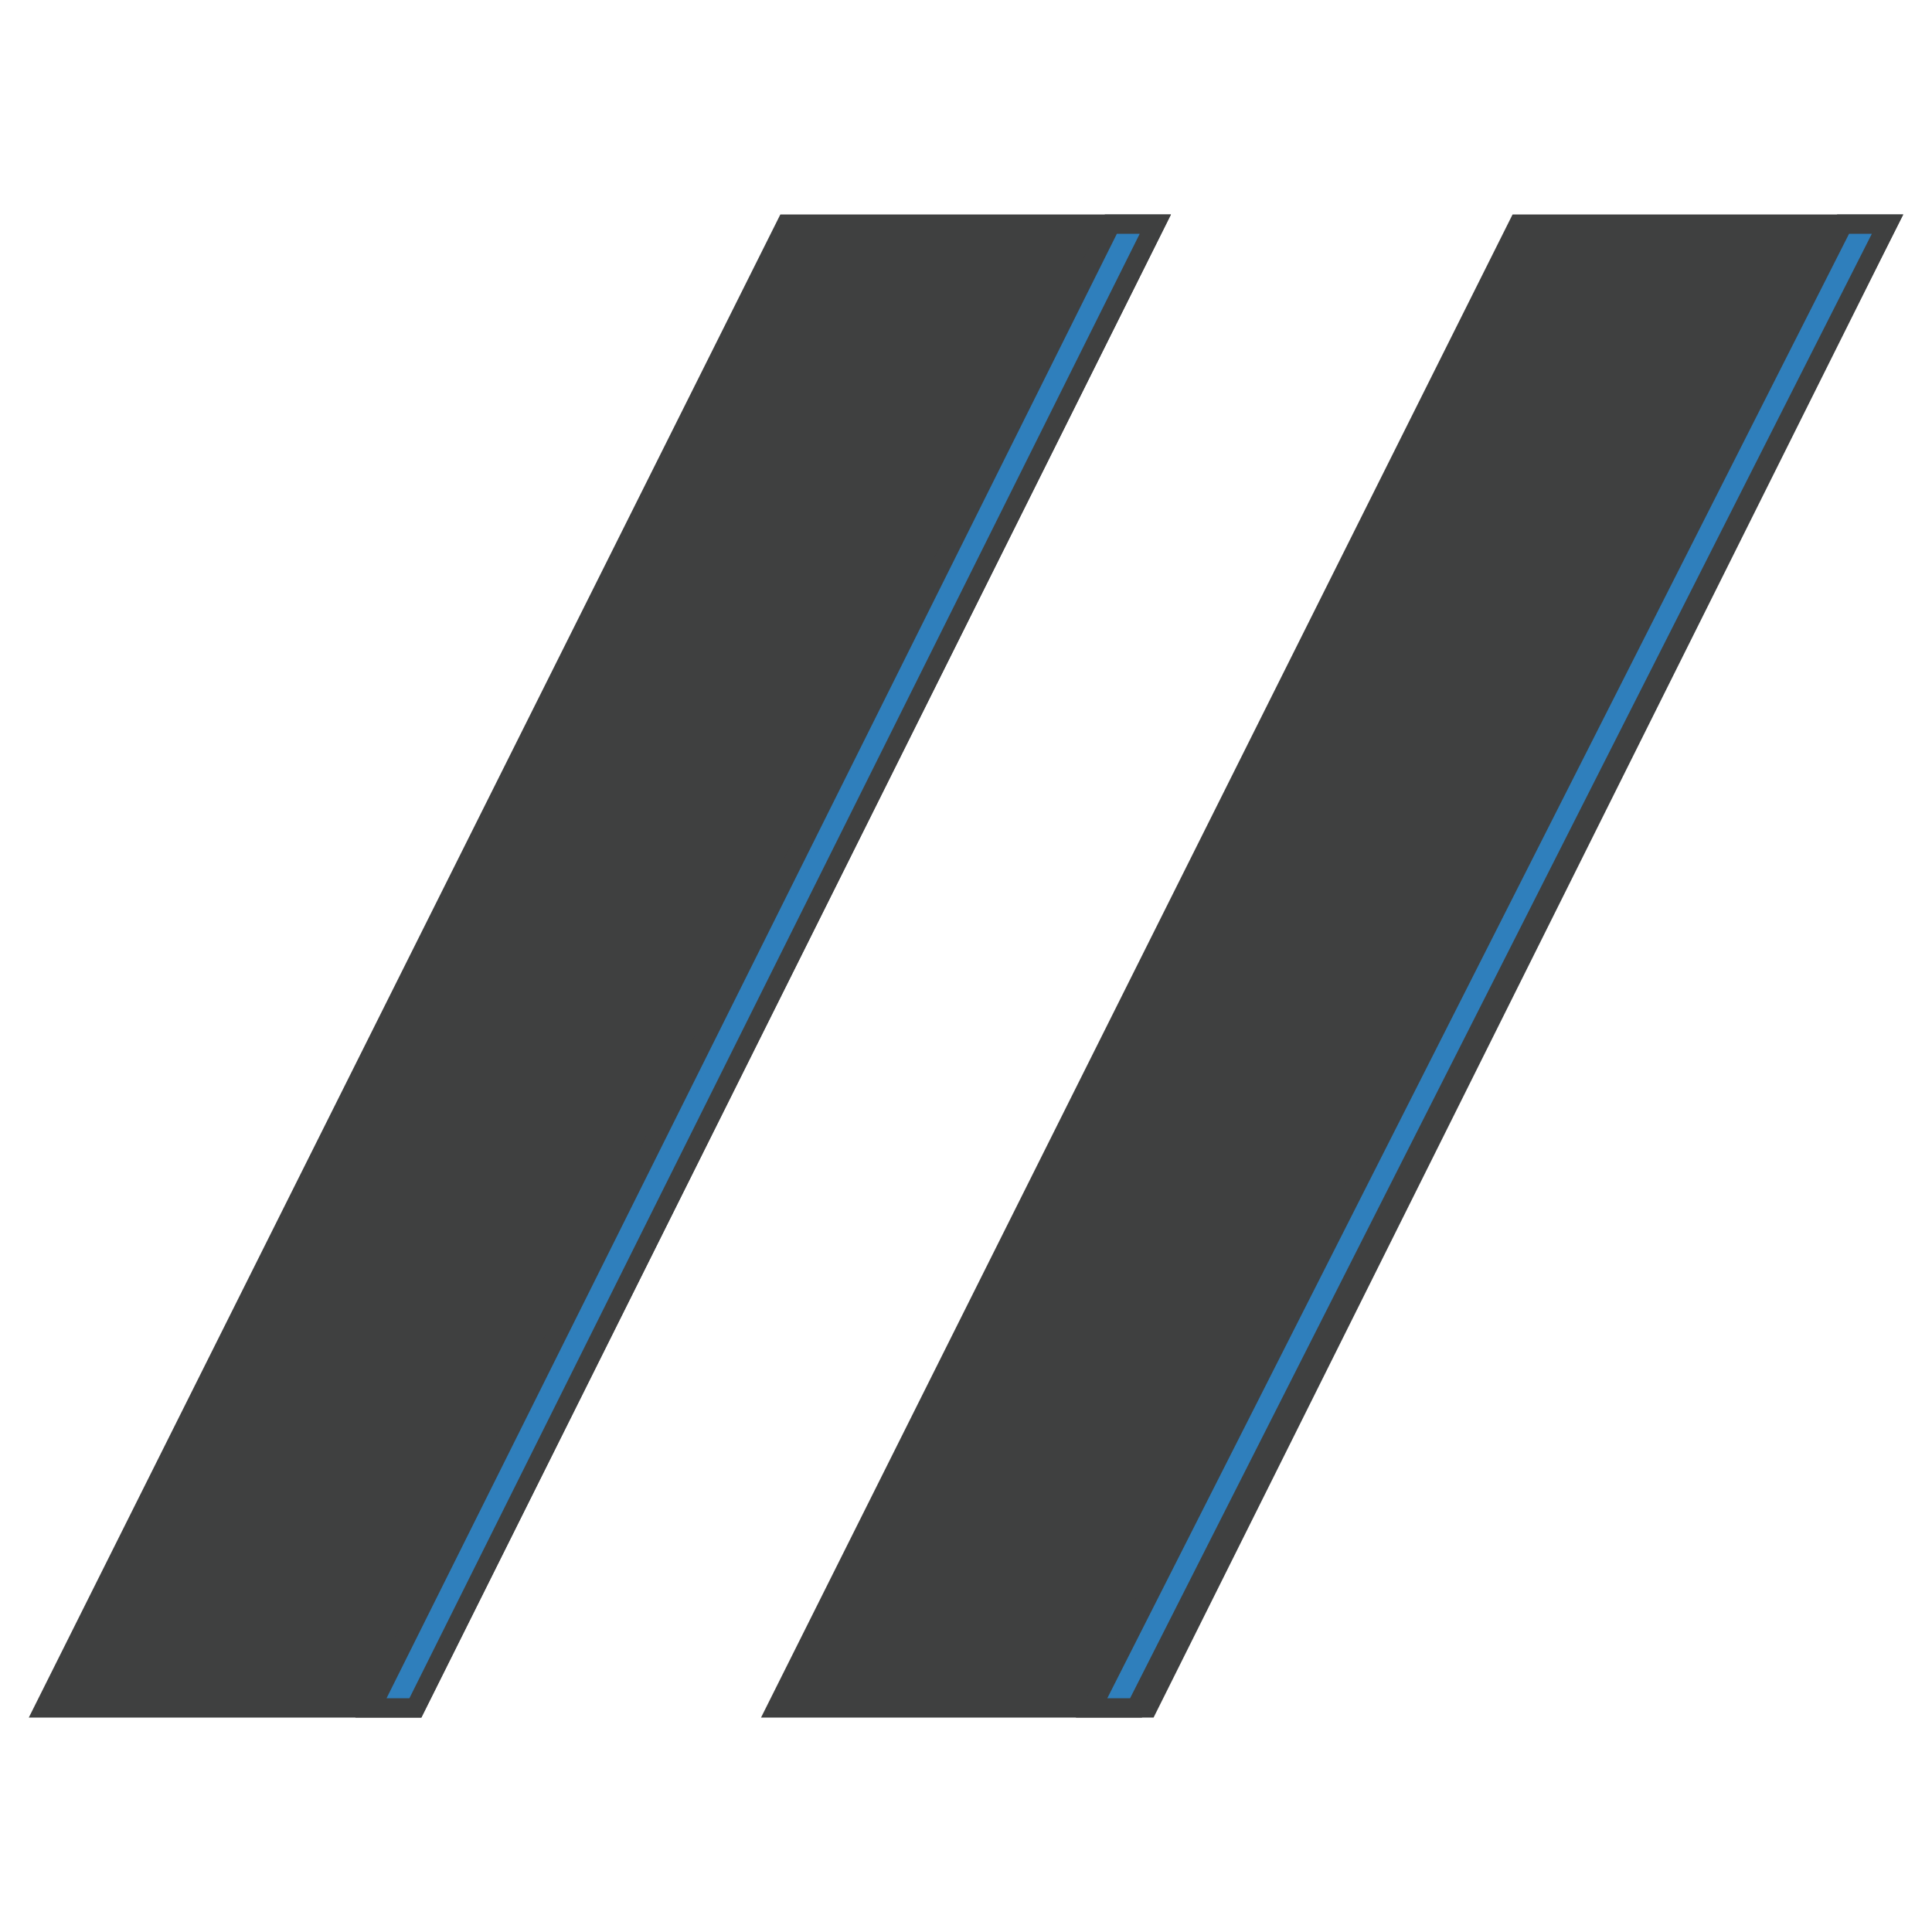
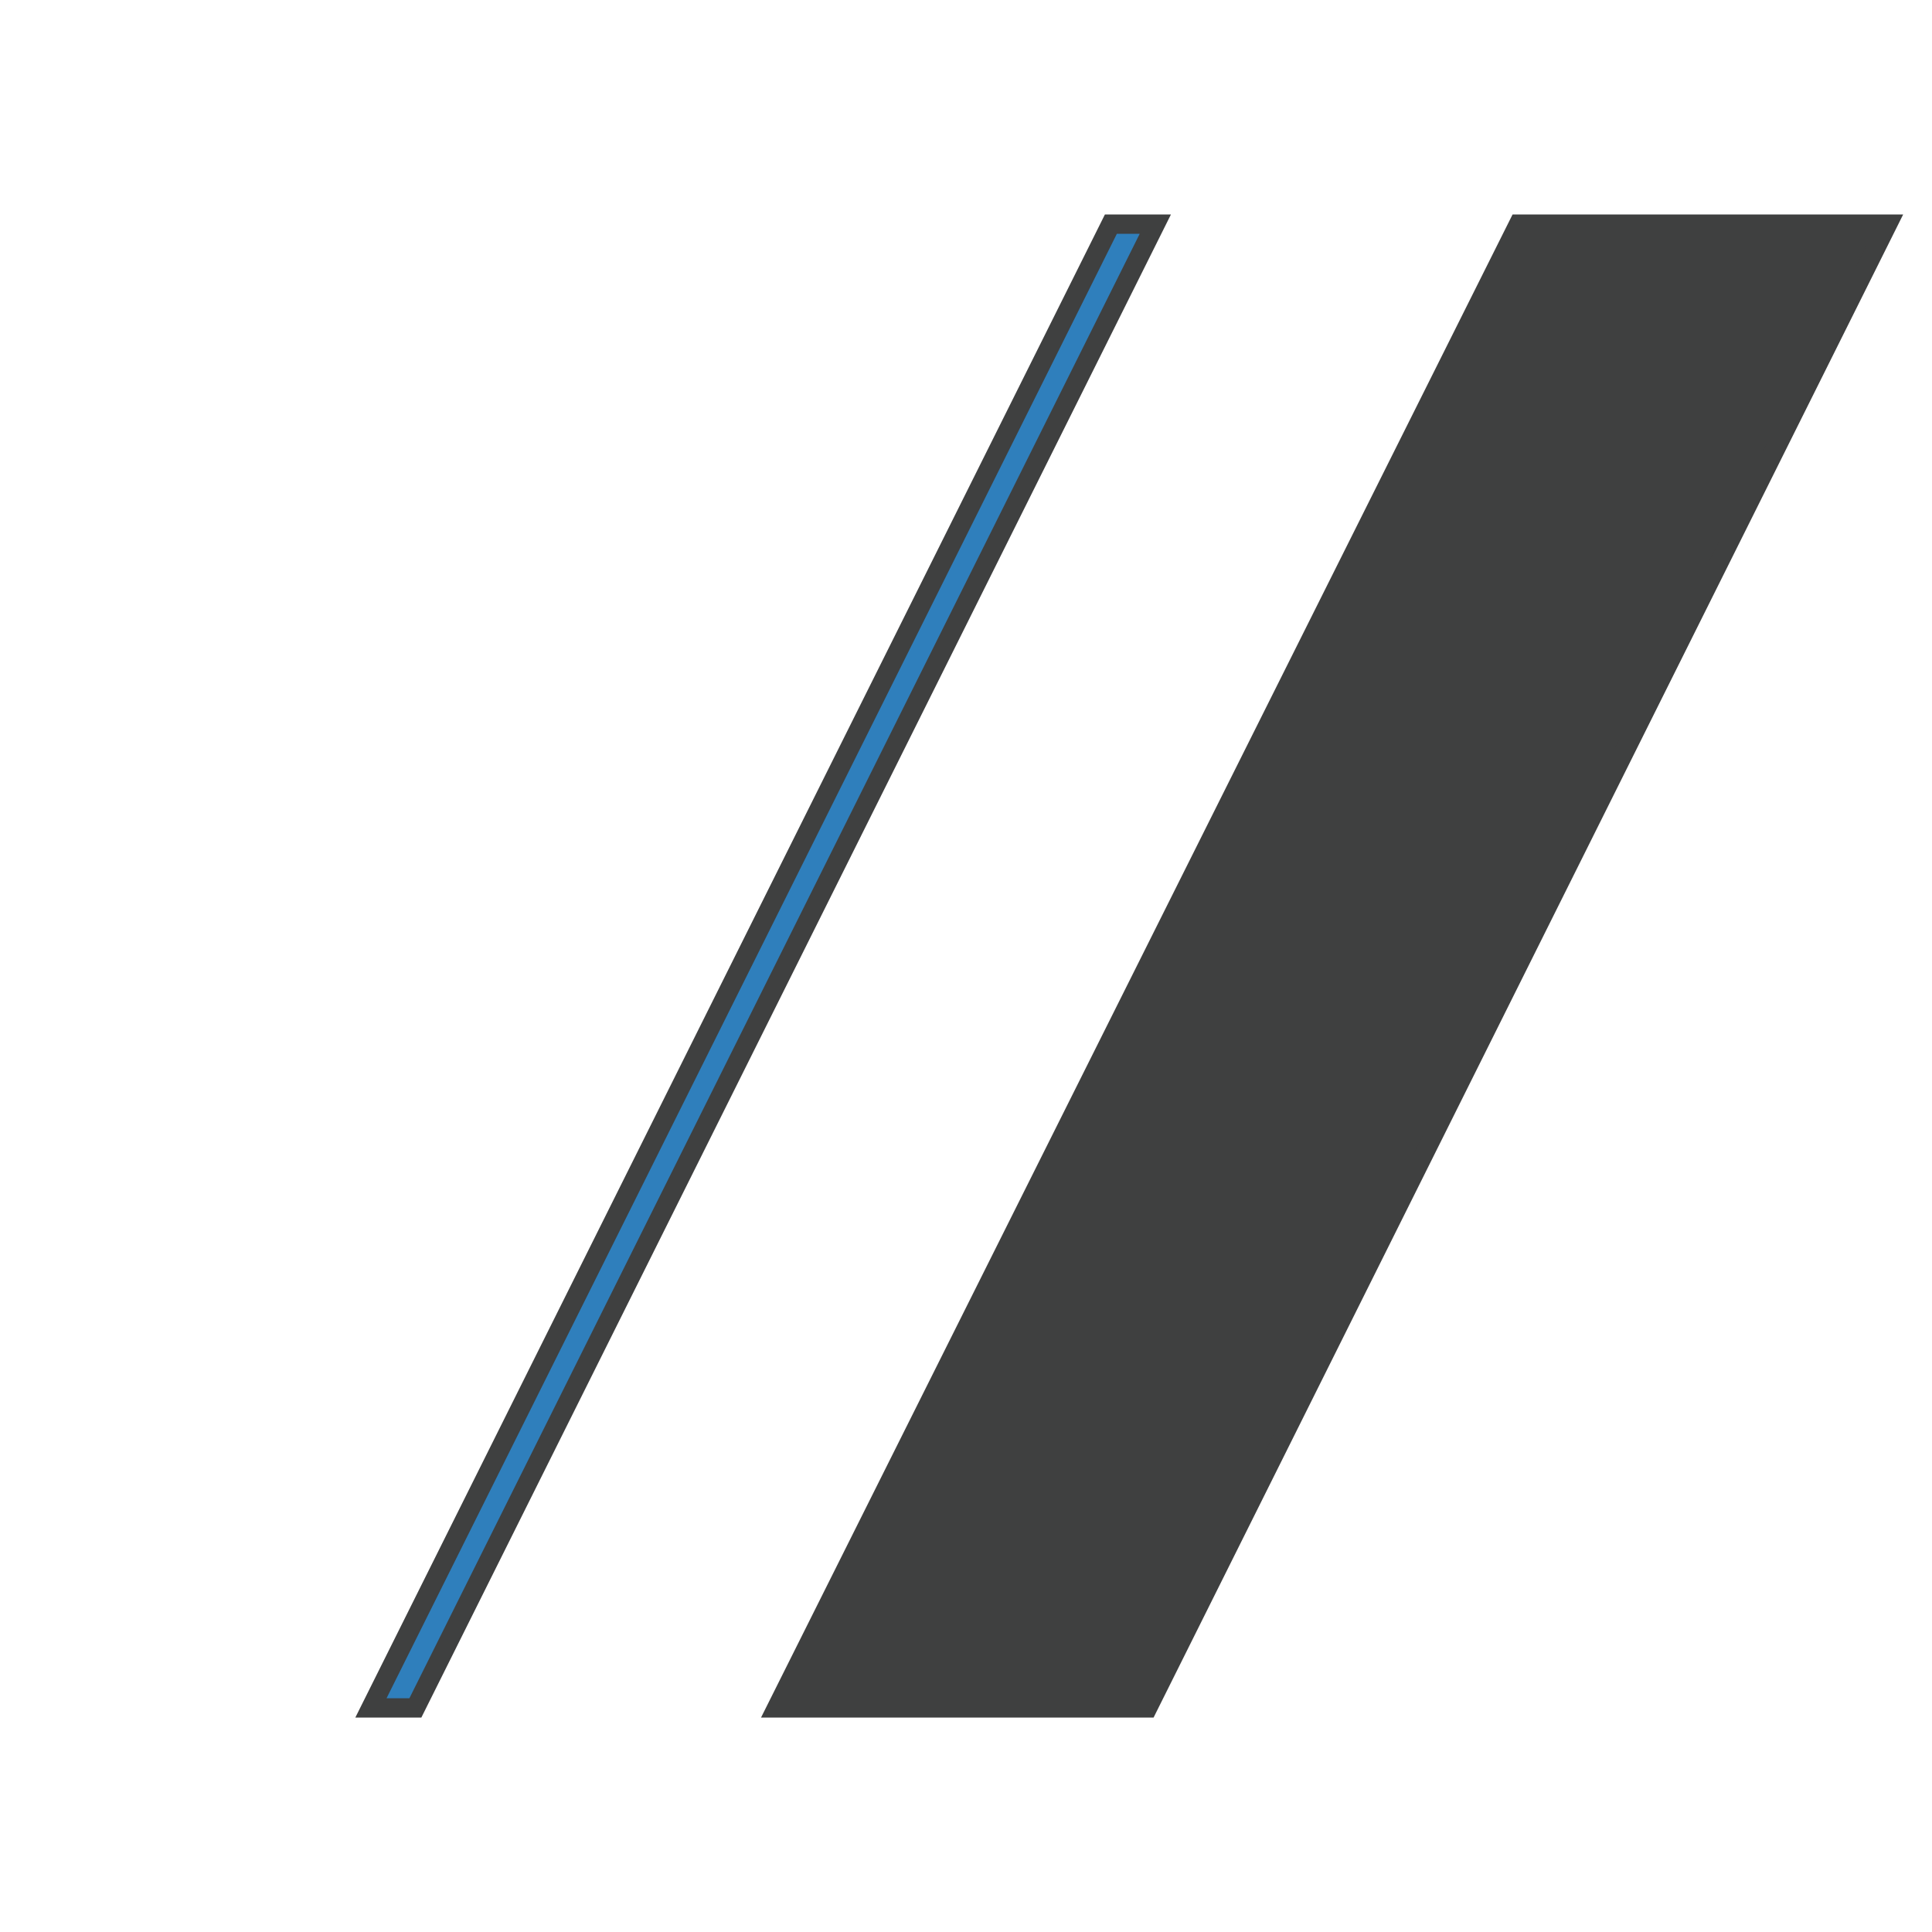
<svg xmlns="http://www.w3.org/2000/svg" version="1.1" id="Calque_1" x="0px" y="0px" viewBox="0 0 100 100" style="enable-background:new 0 0 100 100;" xml:space="preserve">
  <style type="text/css">
	.st0{fill:#3F4040;stroke:#3F4040;stroke-miterlimit:10;}
	.st1{fill:#2F7FBC;stroke:#3F4040;stroke-miterlimit:10;}
</style>
-   <path class="st0" d="M17.3,26" />
-   <polygon class="st0" points="2.3,88.4 21.5,88.4 59.8,11.6 40.7,11.6 " />
  <polygon class="st0" points="40.2,88.4 59.4,88.4 97.7,11.6 78.6,11.6 " />
  <polygon class="st1" points="59.8,11.6 21.5,88.4 19.2,88.4 57.5,11.6 " />
-   <polygon class="st1" points="97.7,11.6 58.8,88.4 56.5,88.4 95.4,11.6 " />
</svg>